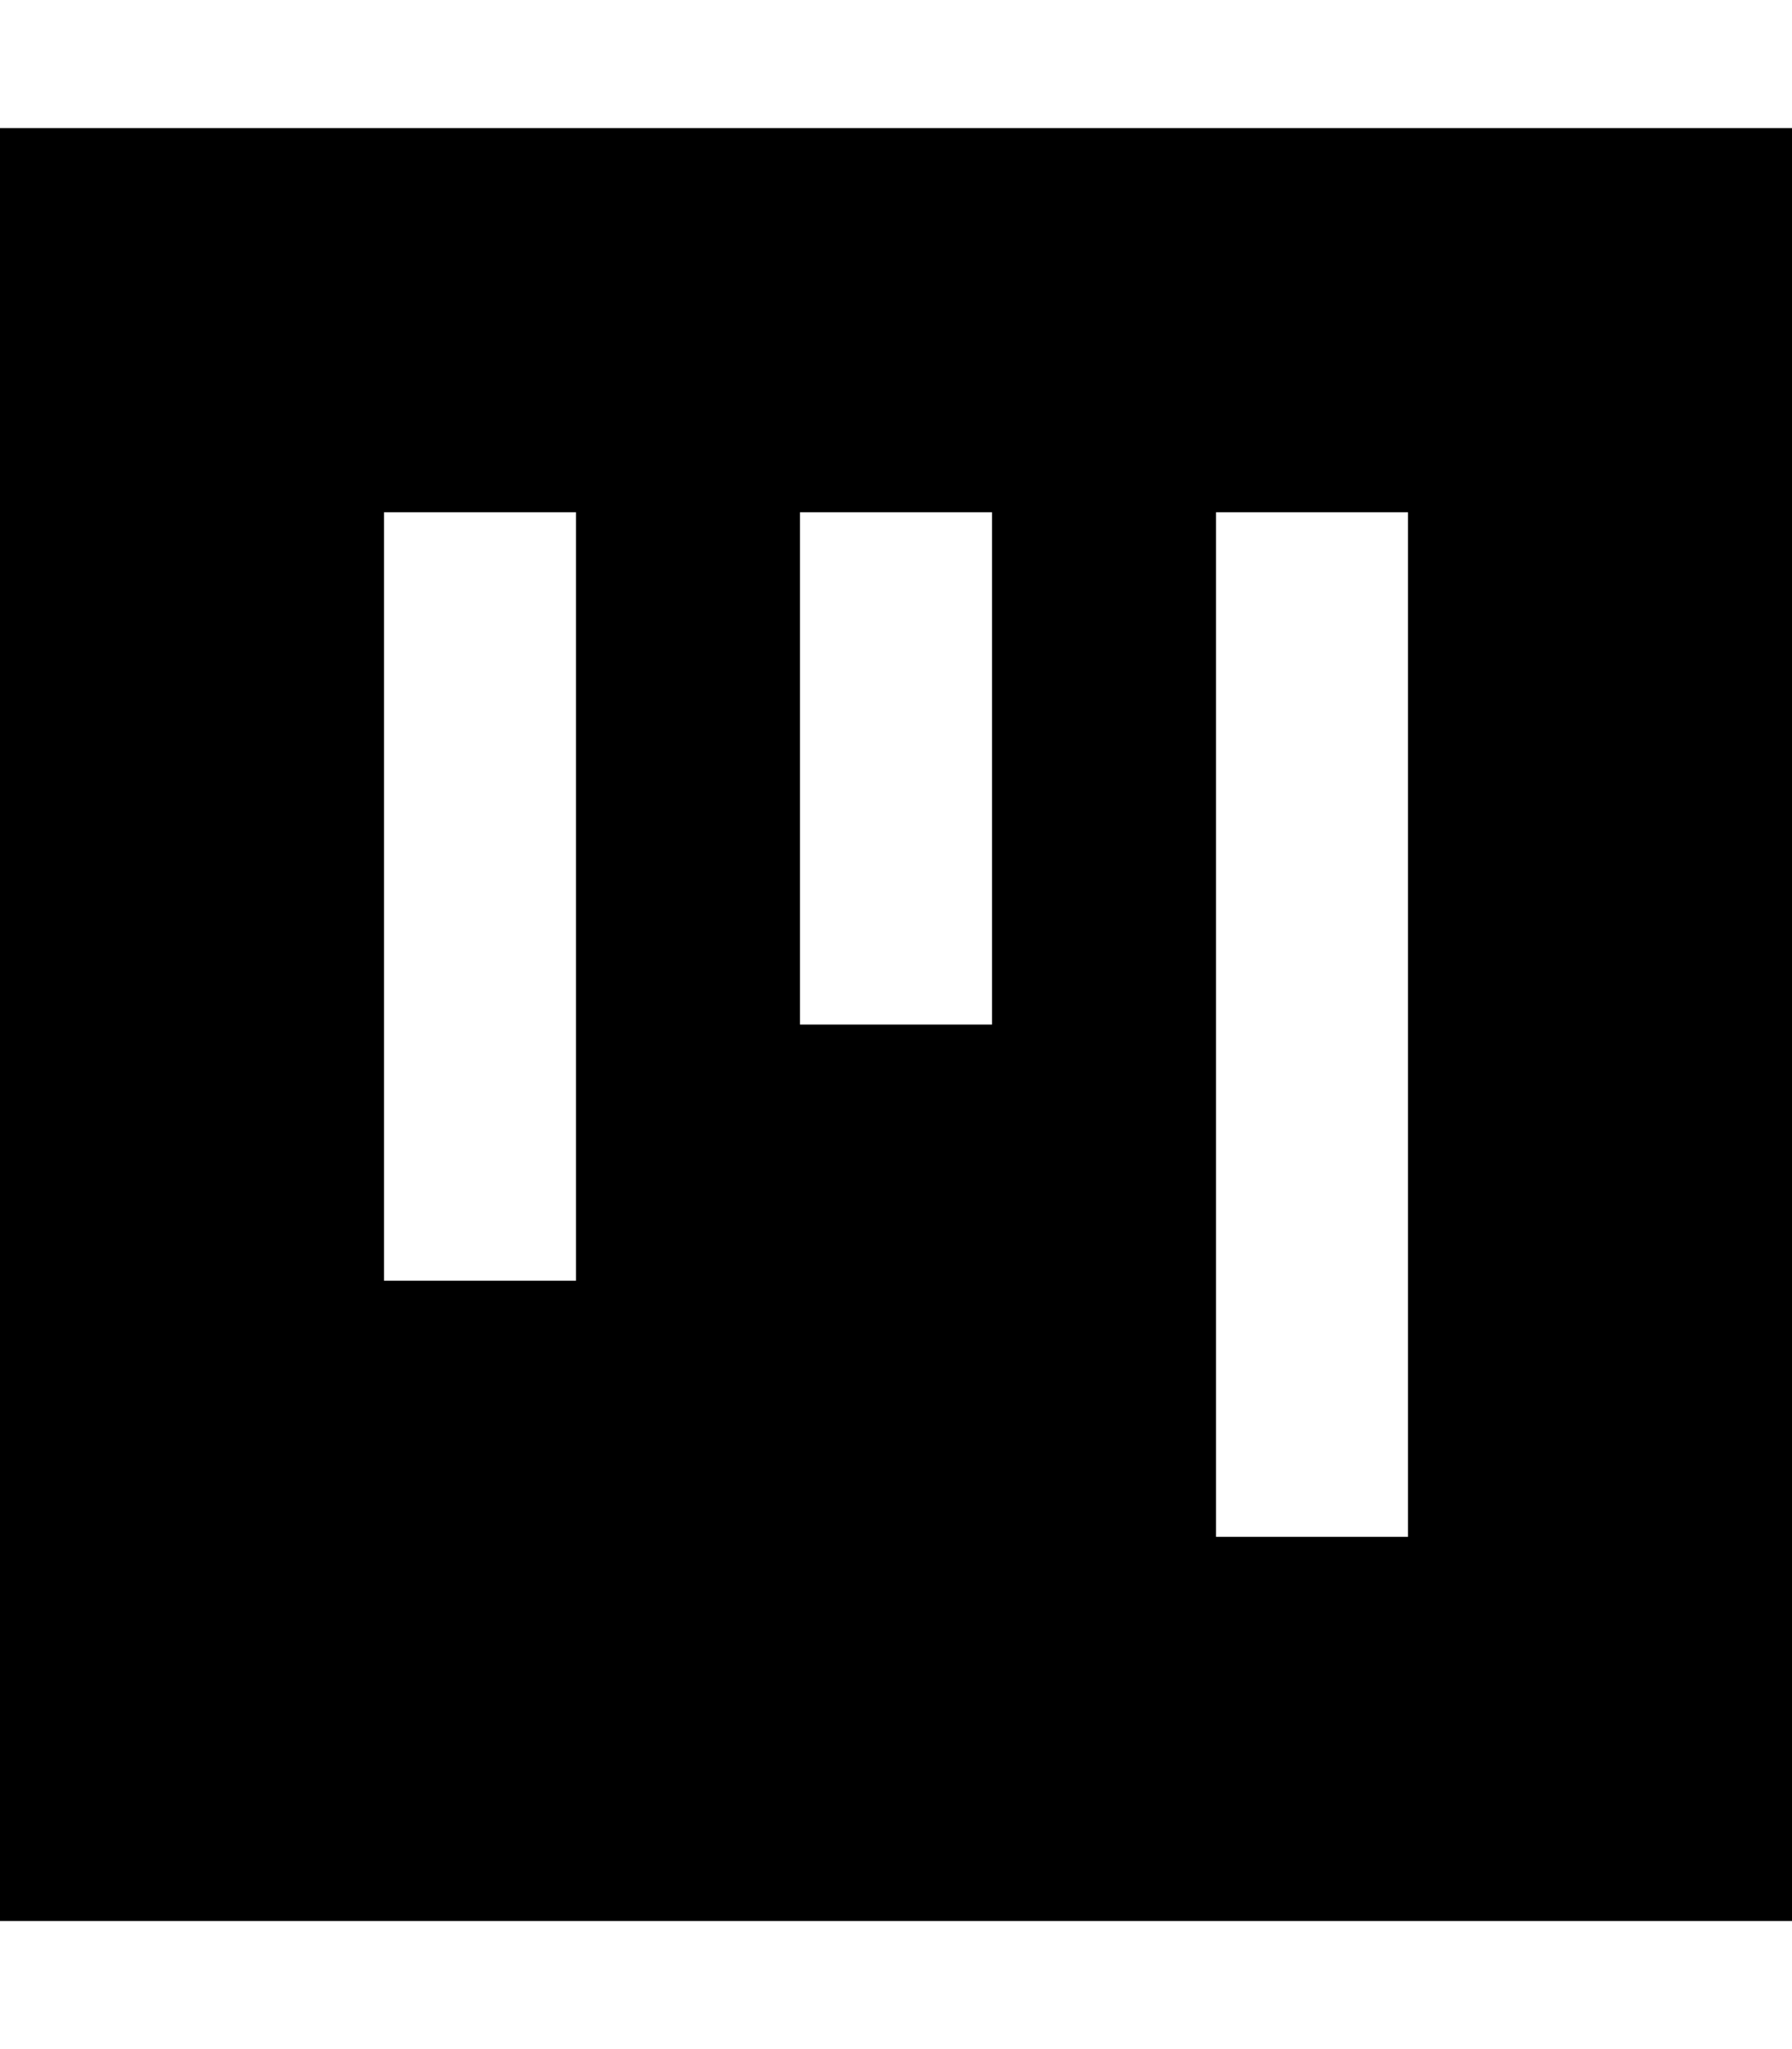
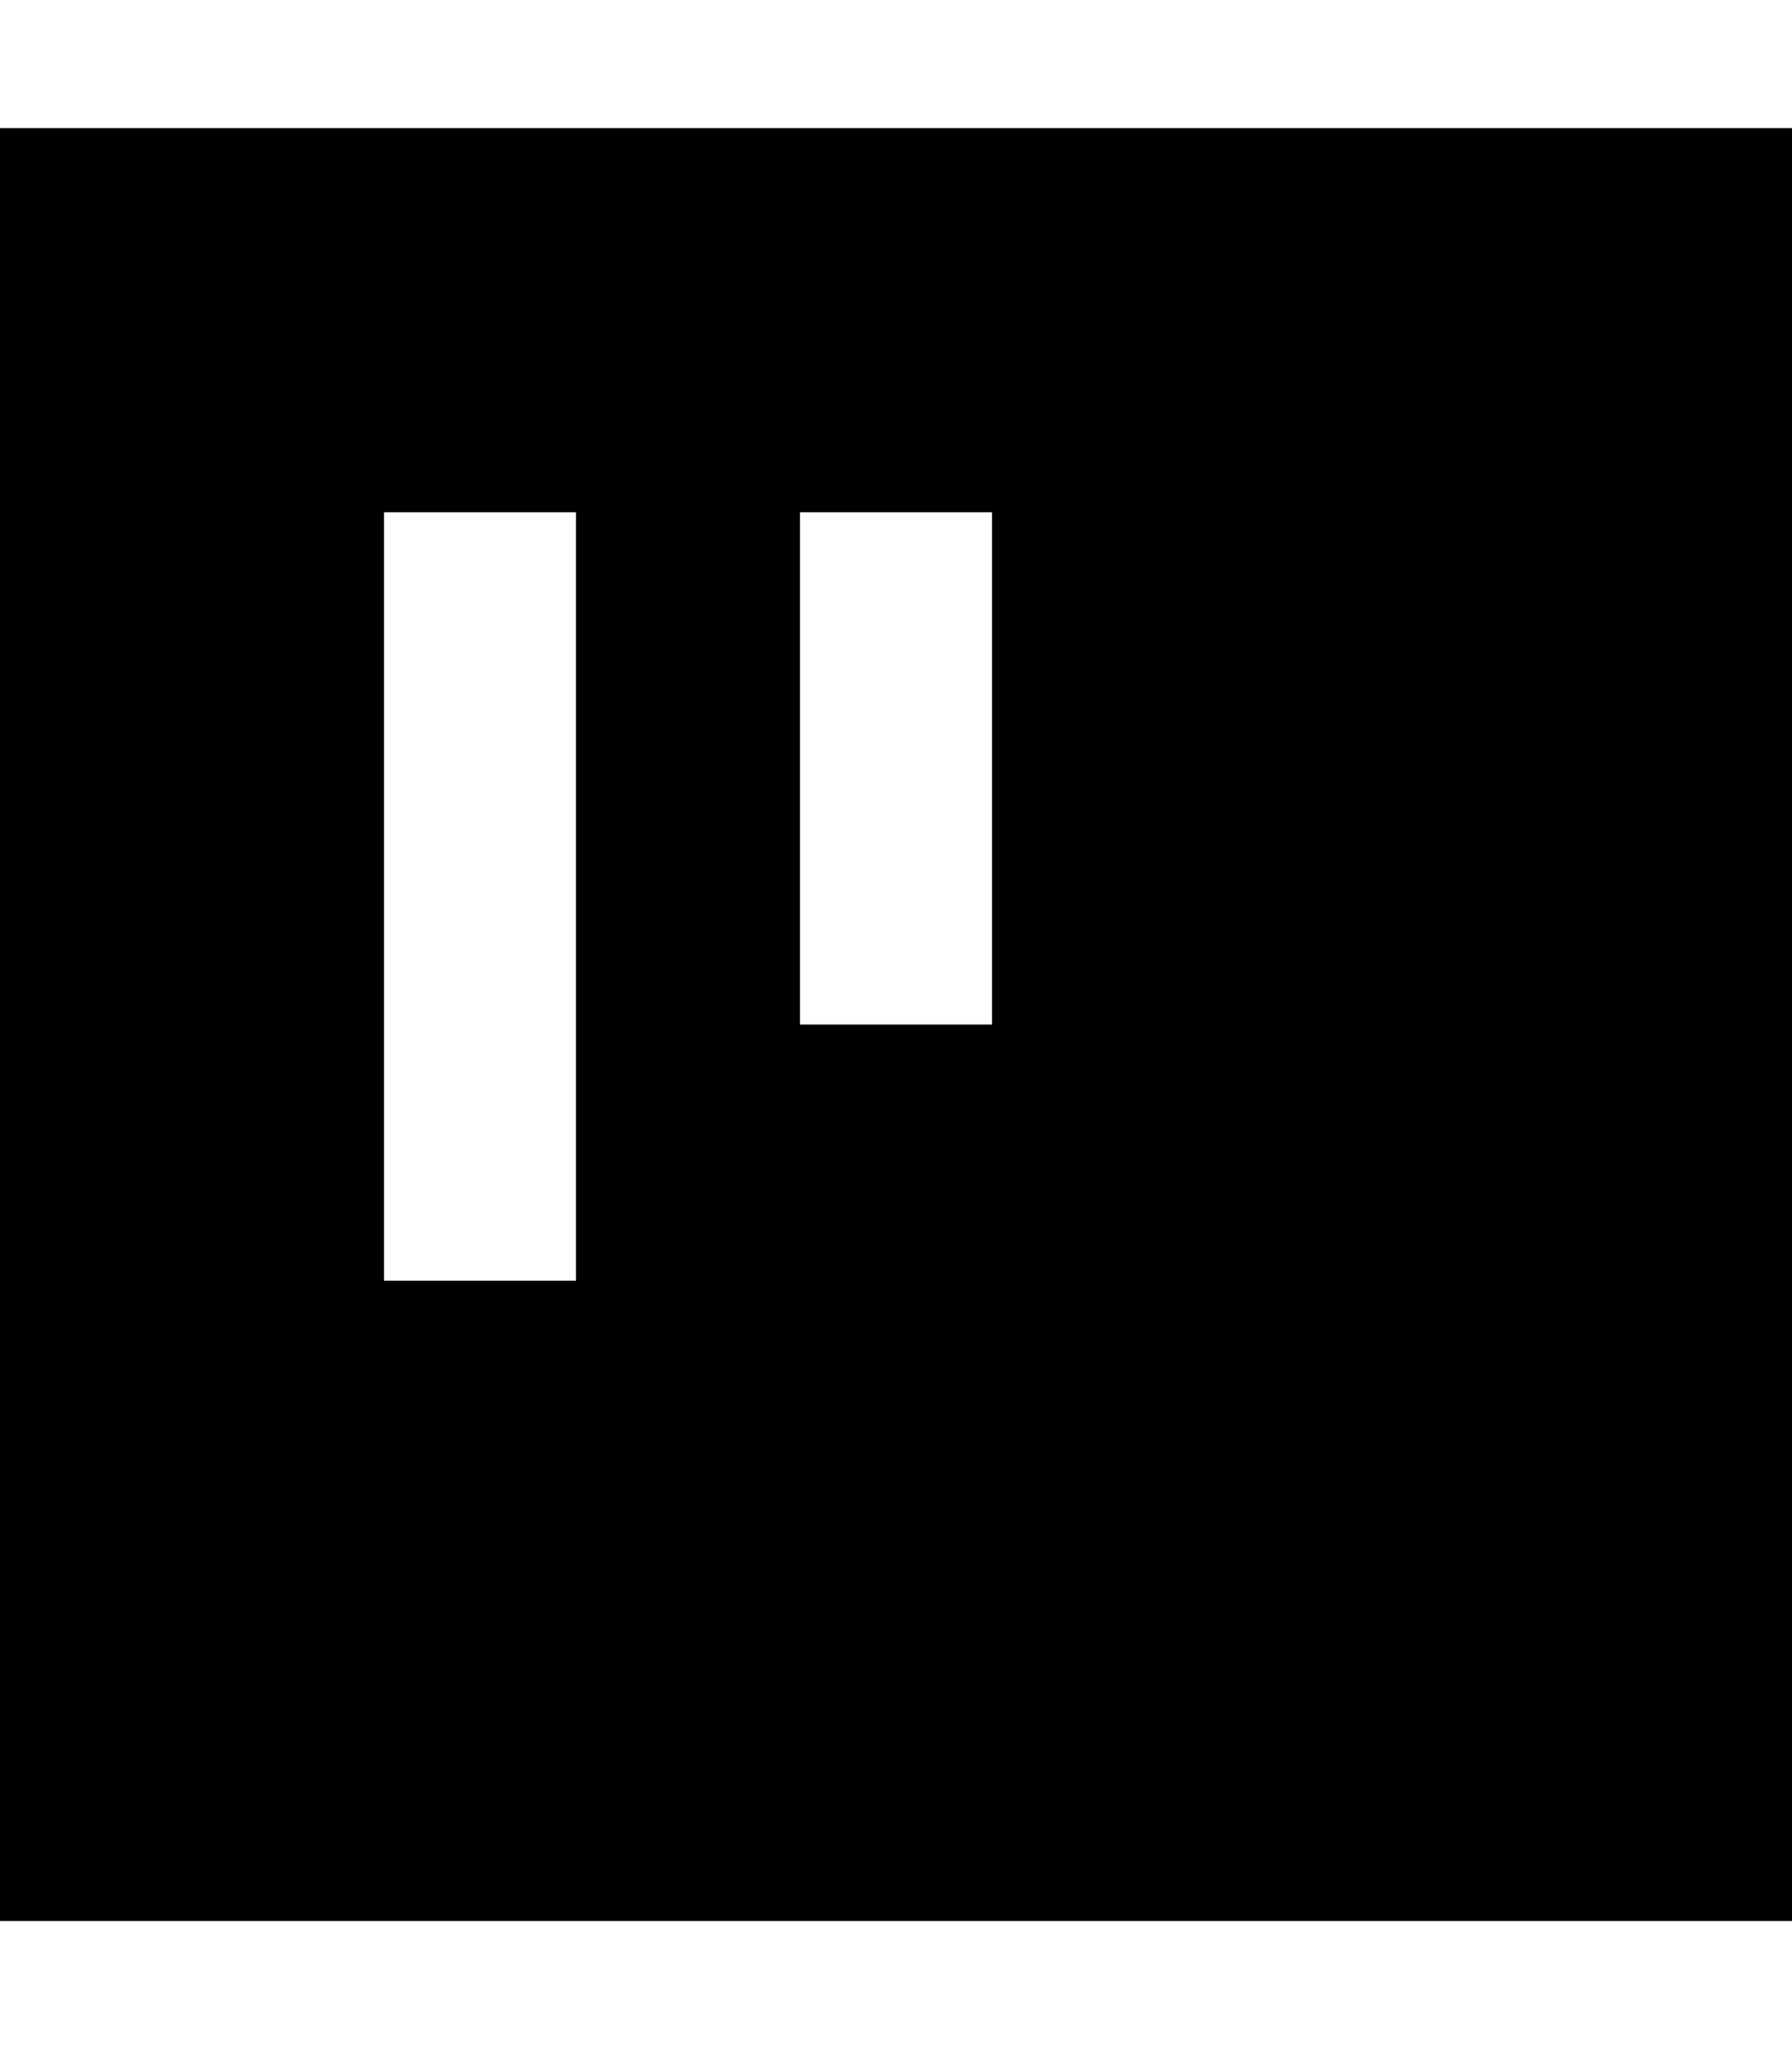
<svg xmlns="http://www.w3.org/2000/svg" viewBox="0 0 448 512">
-   <path fill="currentColor" d="M448 32l-448 0 0 448 448 0 0-448zM304 384l0-256 48 0 0 256-48 0zM248 256l-48 0 0-128 48 0 0 128zM96 320l0-192 48 0 0 192-48 0z" />
+   <path fill="currentColor" d="M448 32l-448 0 0 448 448 0 0-448zl0-256 48 0 0 256-48 0zM248 256l-48 0 0-128 48 0 0 128zM96 320l0-192 48 0 0 192-48 0z" />
</svg>